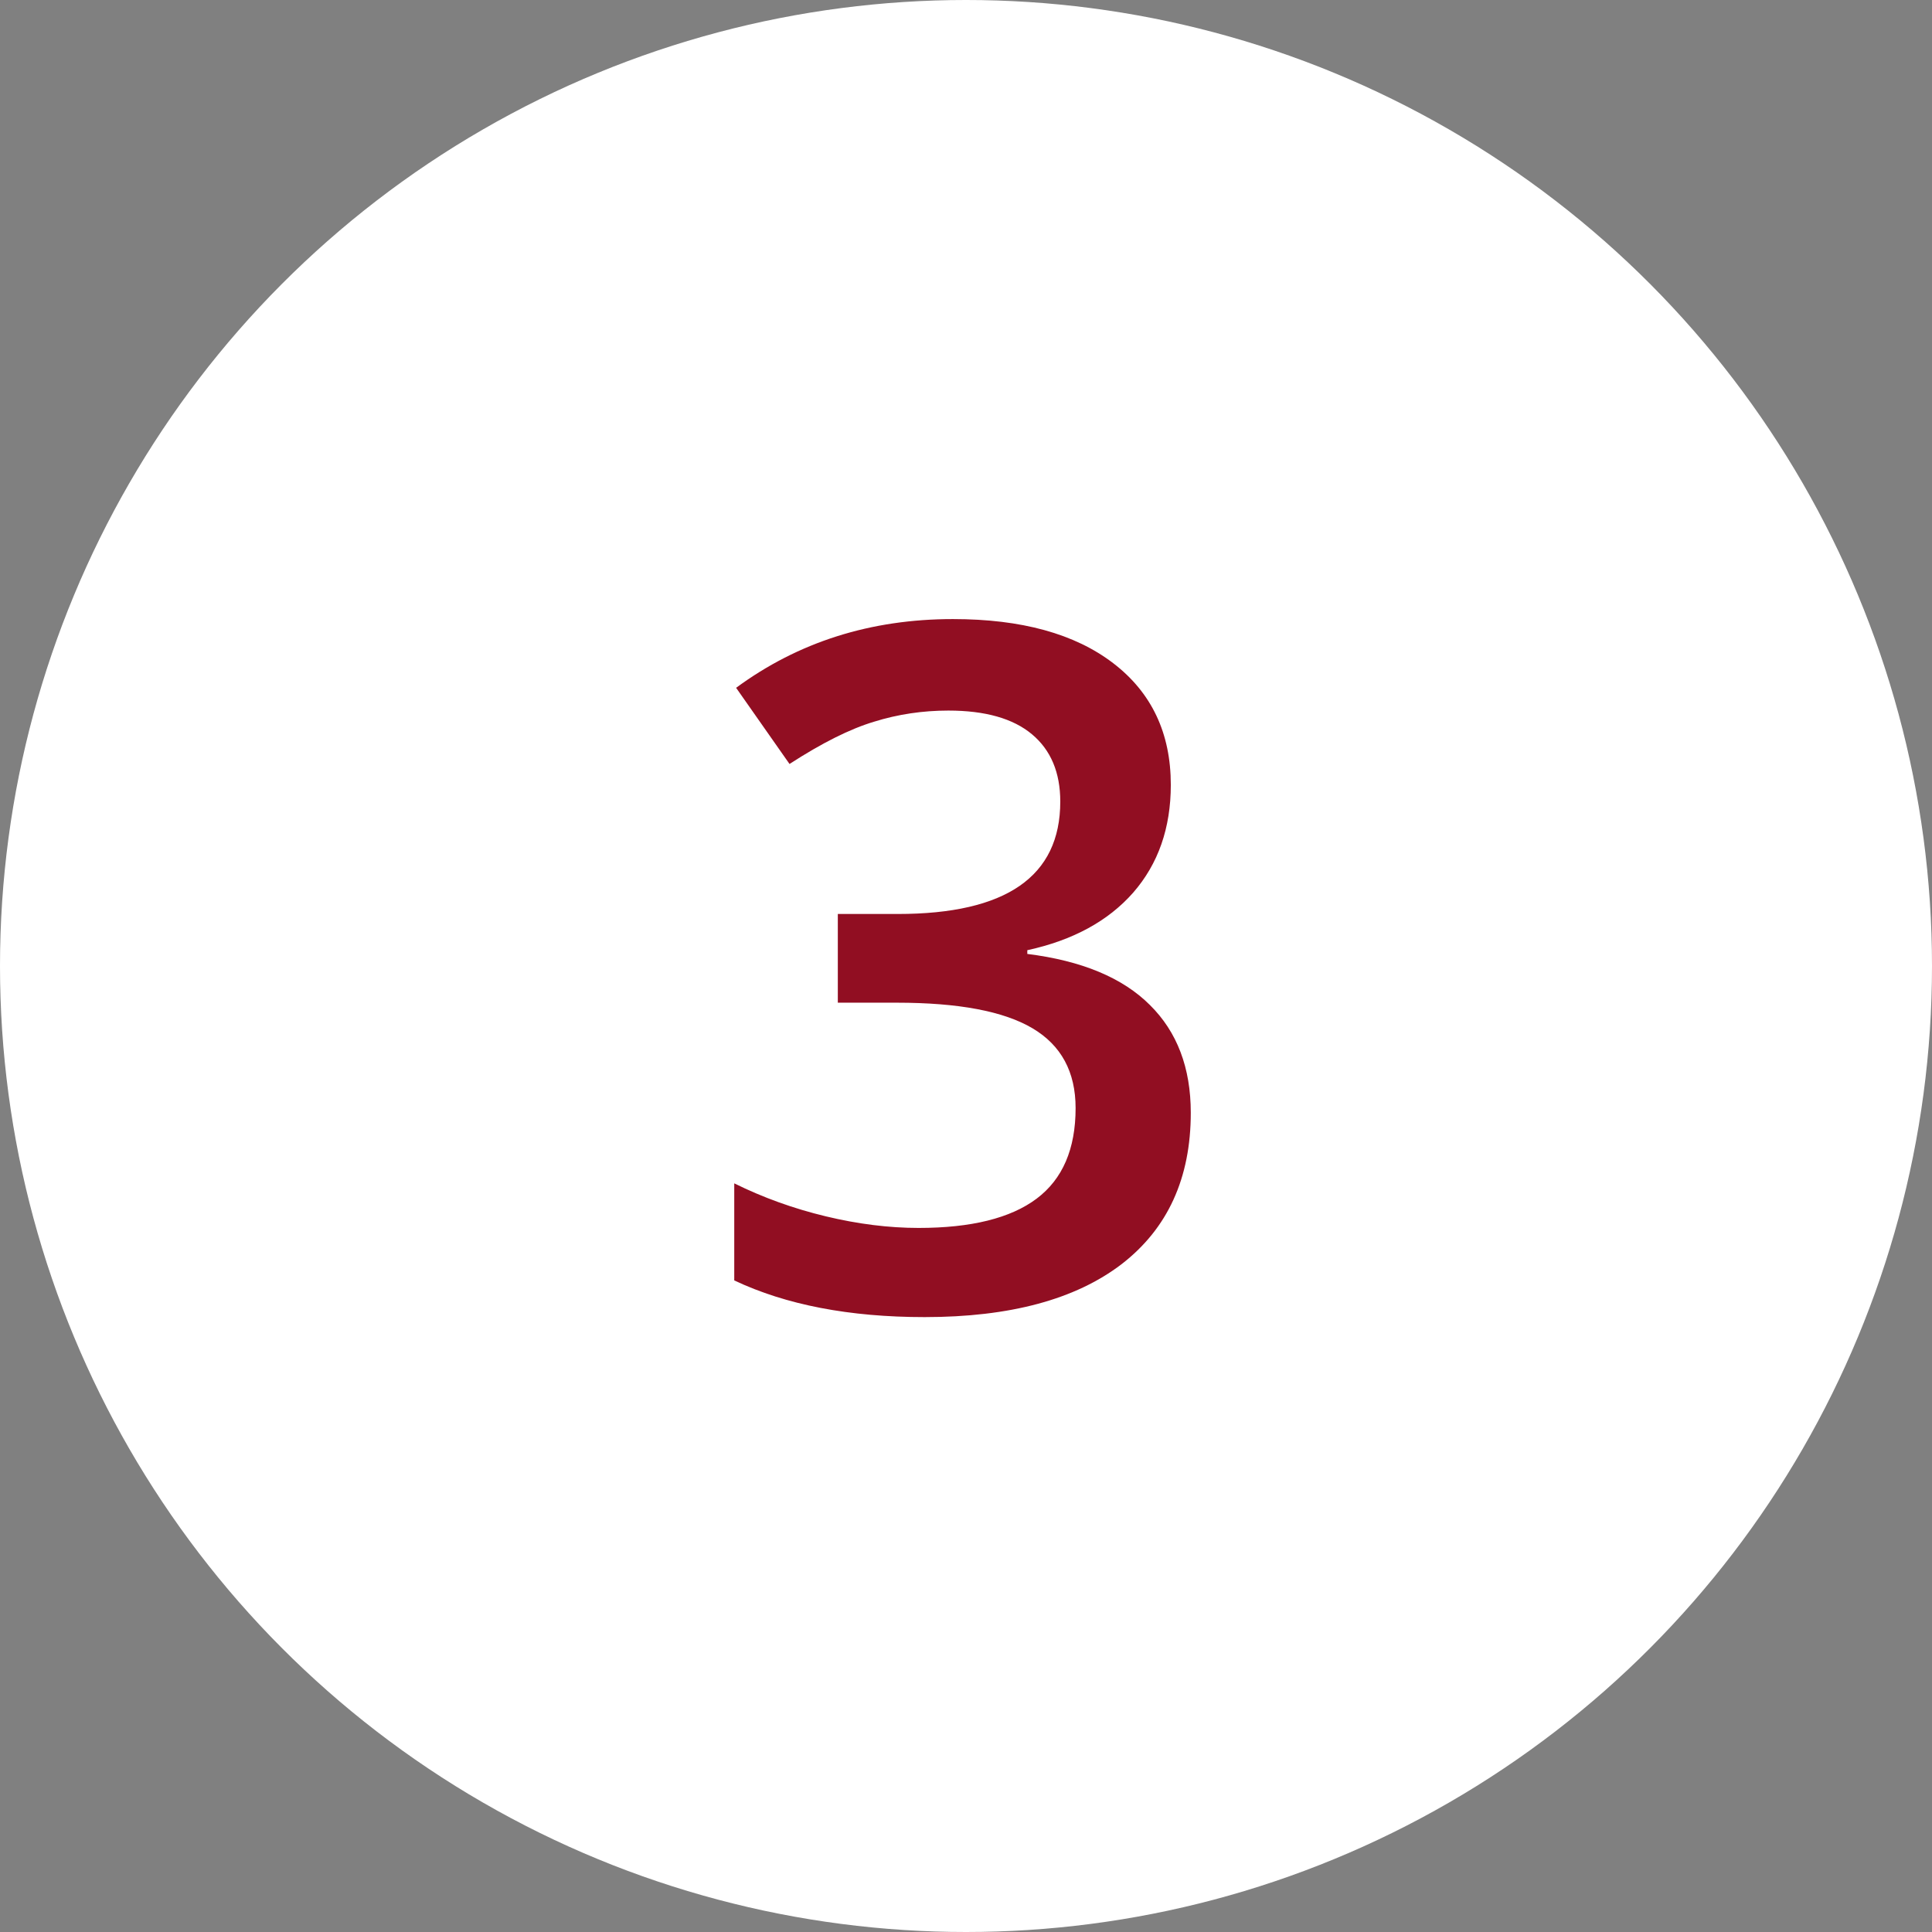
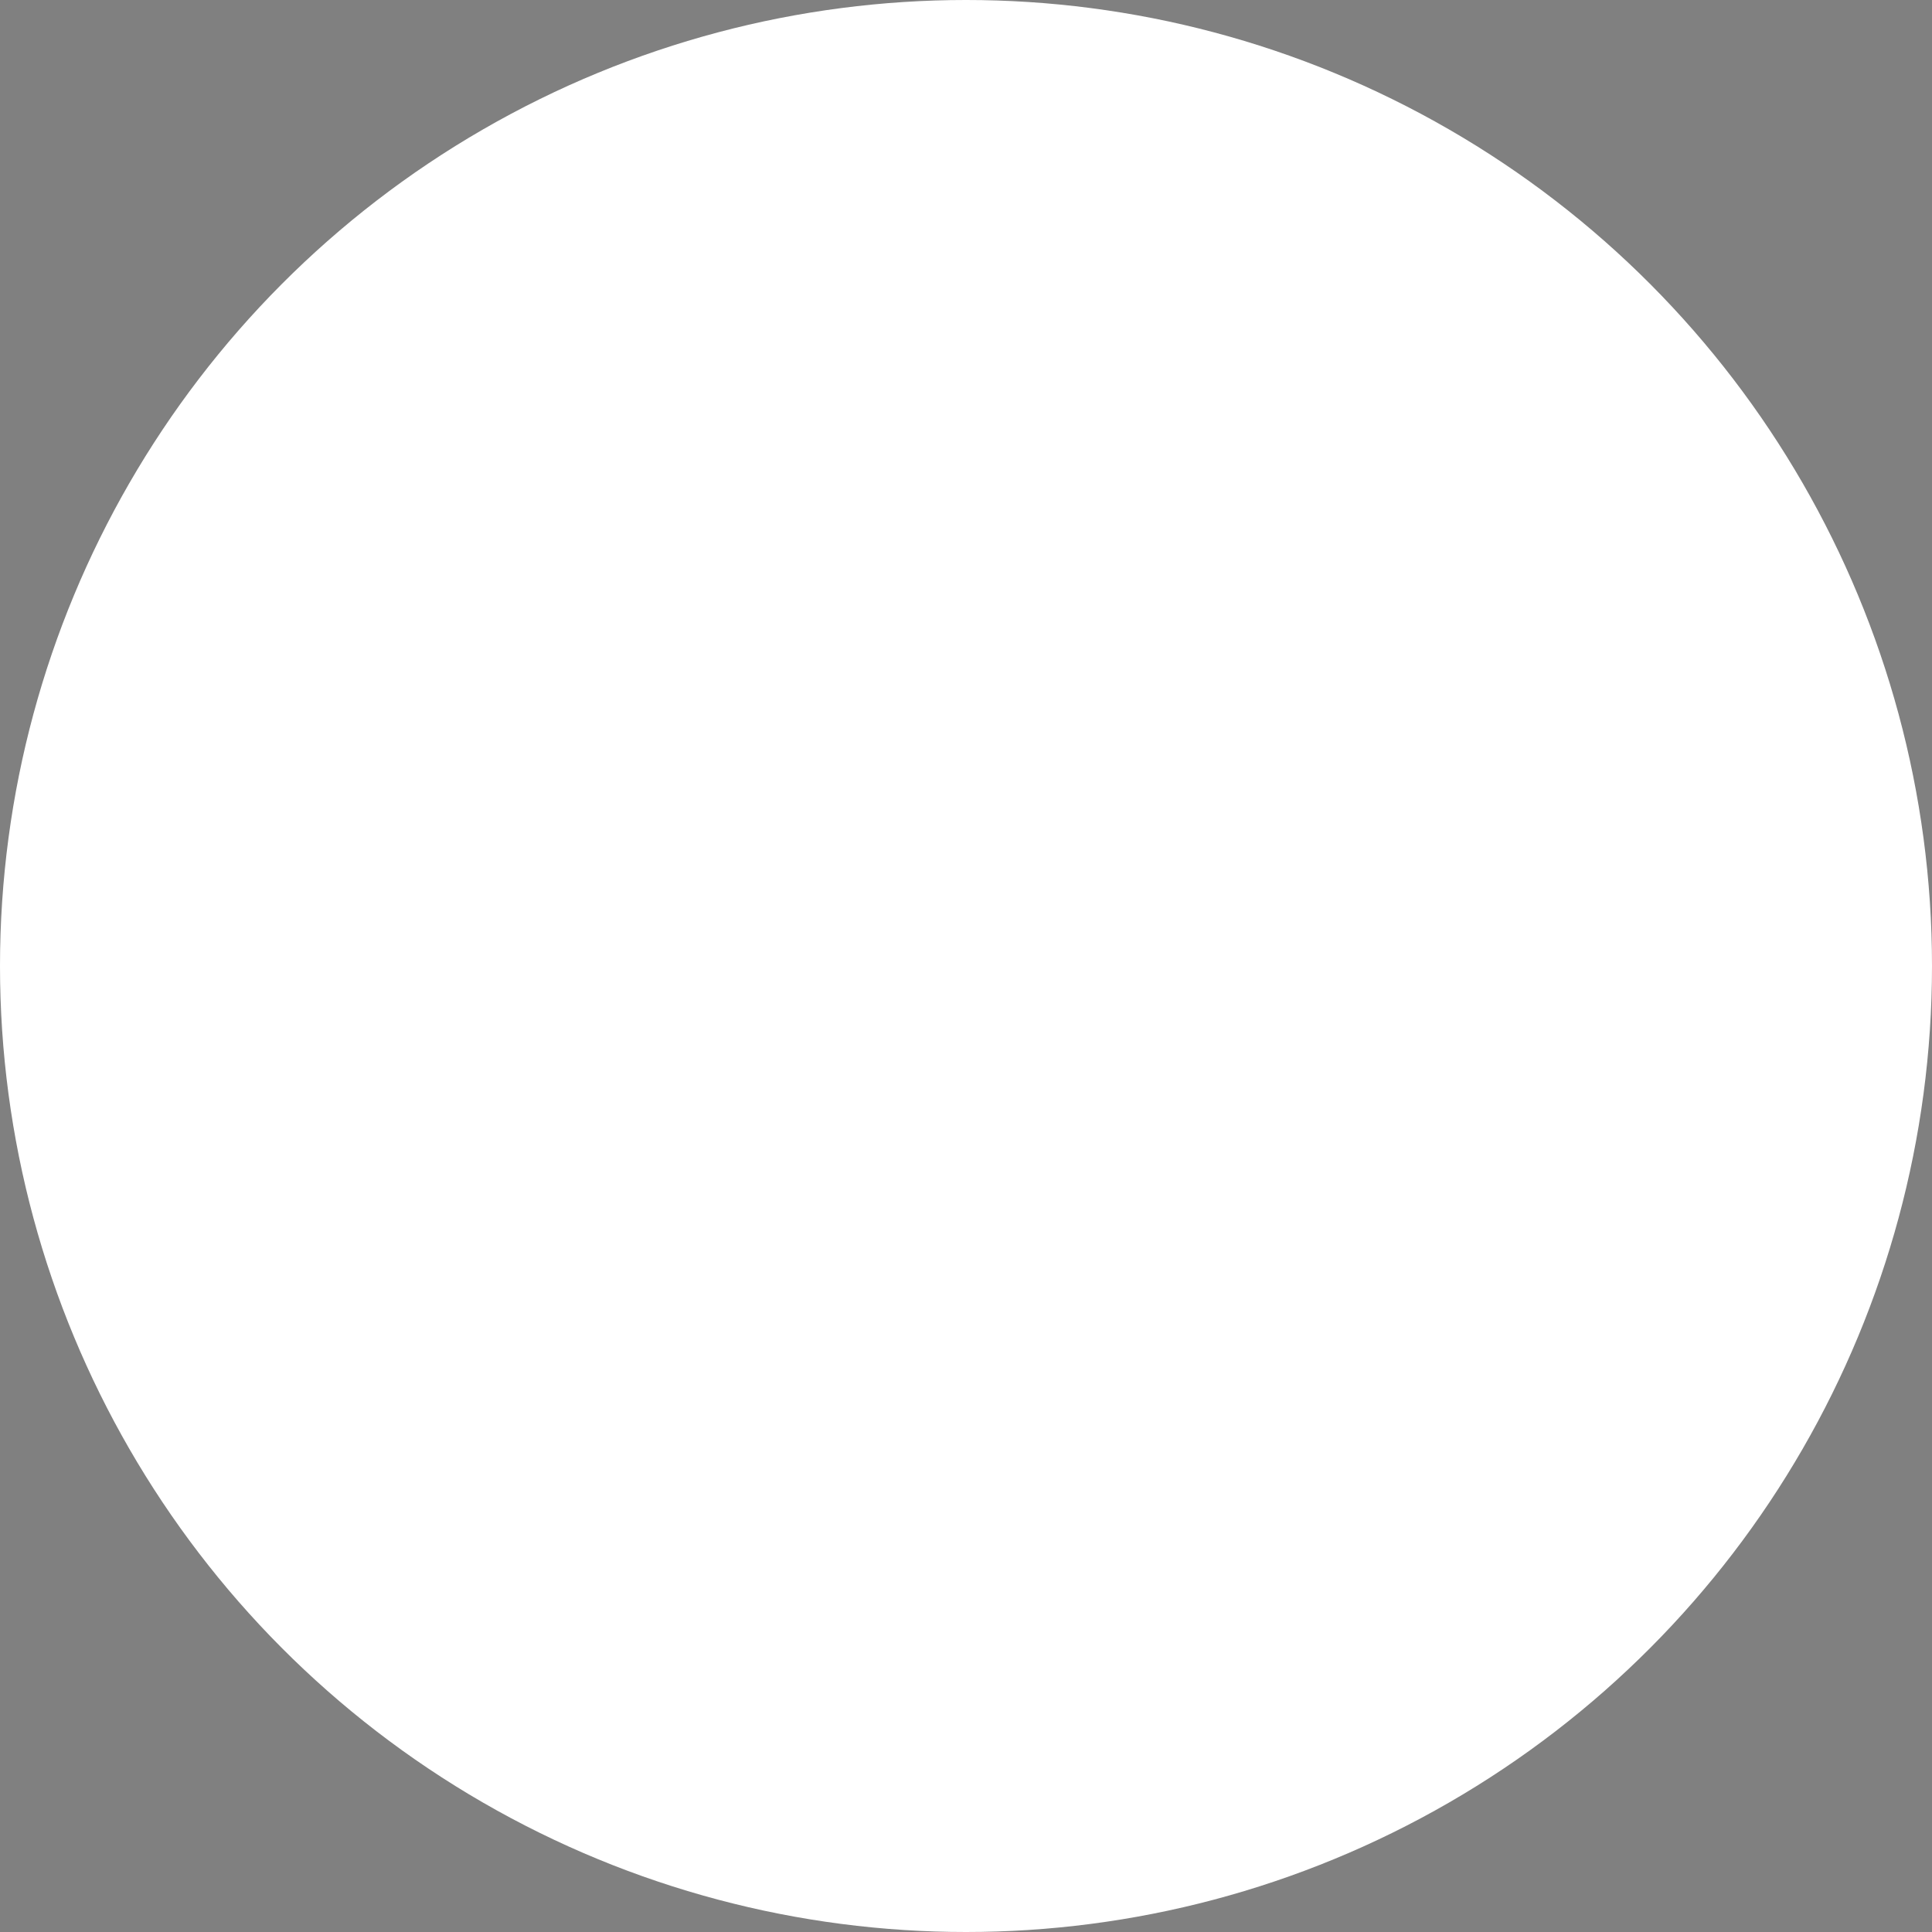
<svg xmlns="http://www.w3.org/2000/svg" width="300" height="300" viewBox="0 0 300 300" fill="none">
  <rect x="0" y="0" width="300" height="300" fill="#808080" stroke="none" />
  <circle cx="150" cy="150" r="150" fill="white" />
-   <path d="M181.803 121.875C181.803 128.558 179.856 134.135 175.962 138.606C172.067 143.029 166.587 146.01 159.519 147.548V148.125C167.981 149.183 174.327 151.827 178.558 156.058C182.788 160.24 184.904 165.817 184.904 172.788C184.904 182.933 181.322 190.769 174.159 196.298C166.995 201.779 156.803 204.519 143.582 204.519C131.899 204.519 122.043 202.62 114.014 198.822V183.75C118.486 185.962 123.221 187.668 128.221 188.87C133.221 190.072 138.029 190.673 142.644 190.673C150.817 190.673 156.923 189.159 160.962 186.13C165 183.101 167.019 178.413 167.019 172.067C167.019 166.442 164.784 162.308 160.312 159.663C155.841 157.019 148.822 155.697 139.255 155.697H130.096V141.923H139.399C156.226 141.923 164.639 136.106 164.639 124.471C164.639 119.952 163.173 116.466 160.24 114.014C157.308 111.563 152.981 110.337 147.26 110.337C143.269 110.337 139.423 110.913 135.721 112.067C132.019 113.173 127.644 115.361 122.596 118.63L114.303 106.803C123.966 99.688 135.192 96.13 147.981 96.13C158.606 96.13 166.899 98.413 172.861 102.981C178.822 107.548 181.803 113.846 181.803 121.875Z" fill="#910E22" />
</svg>